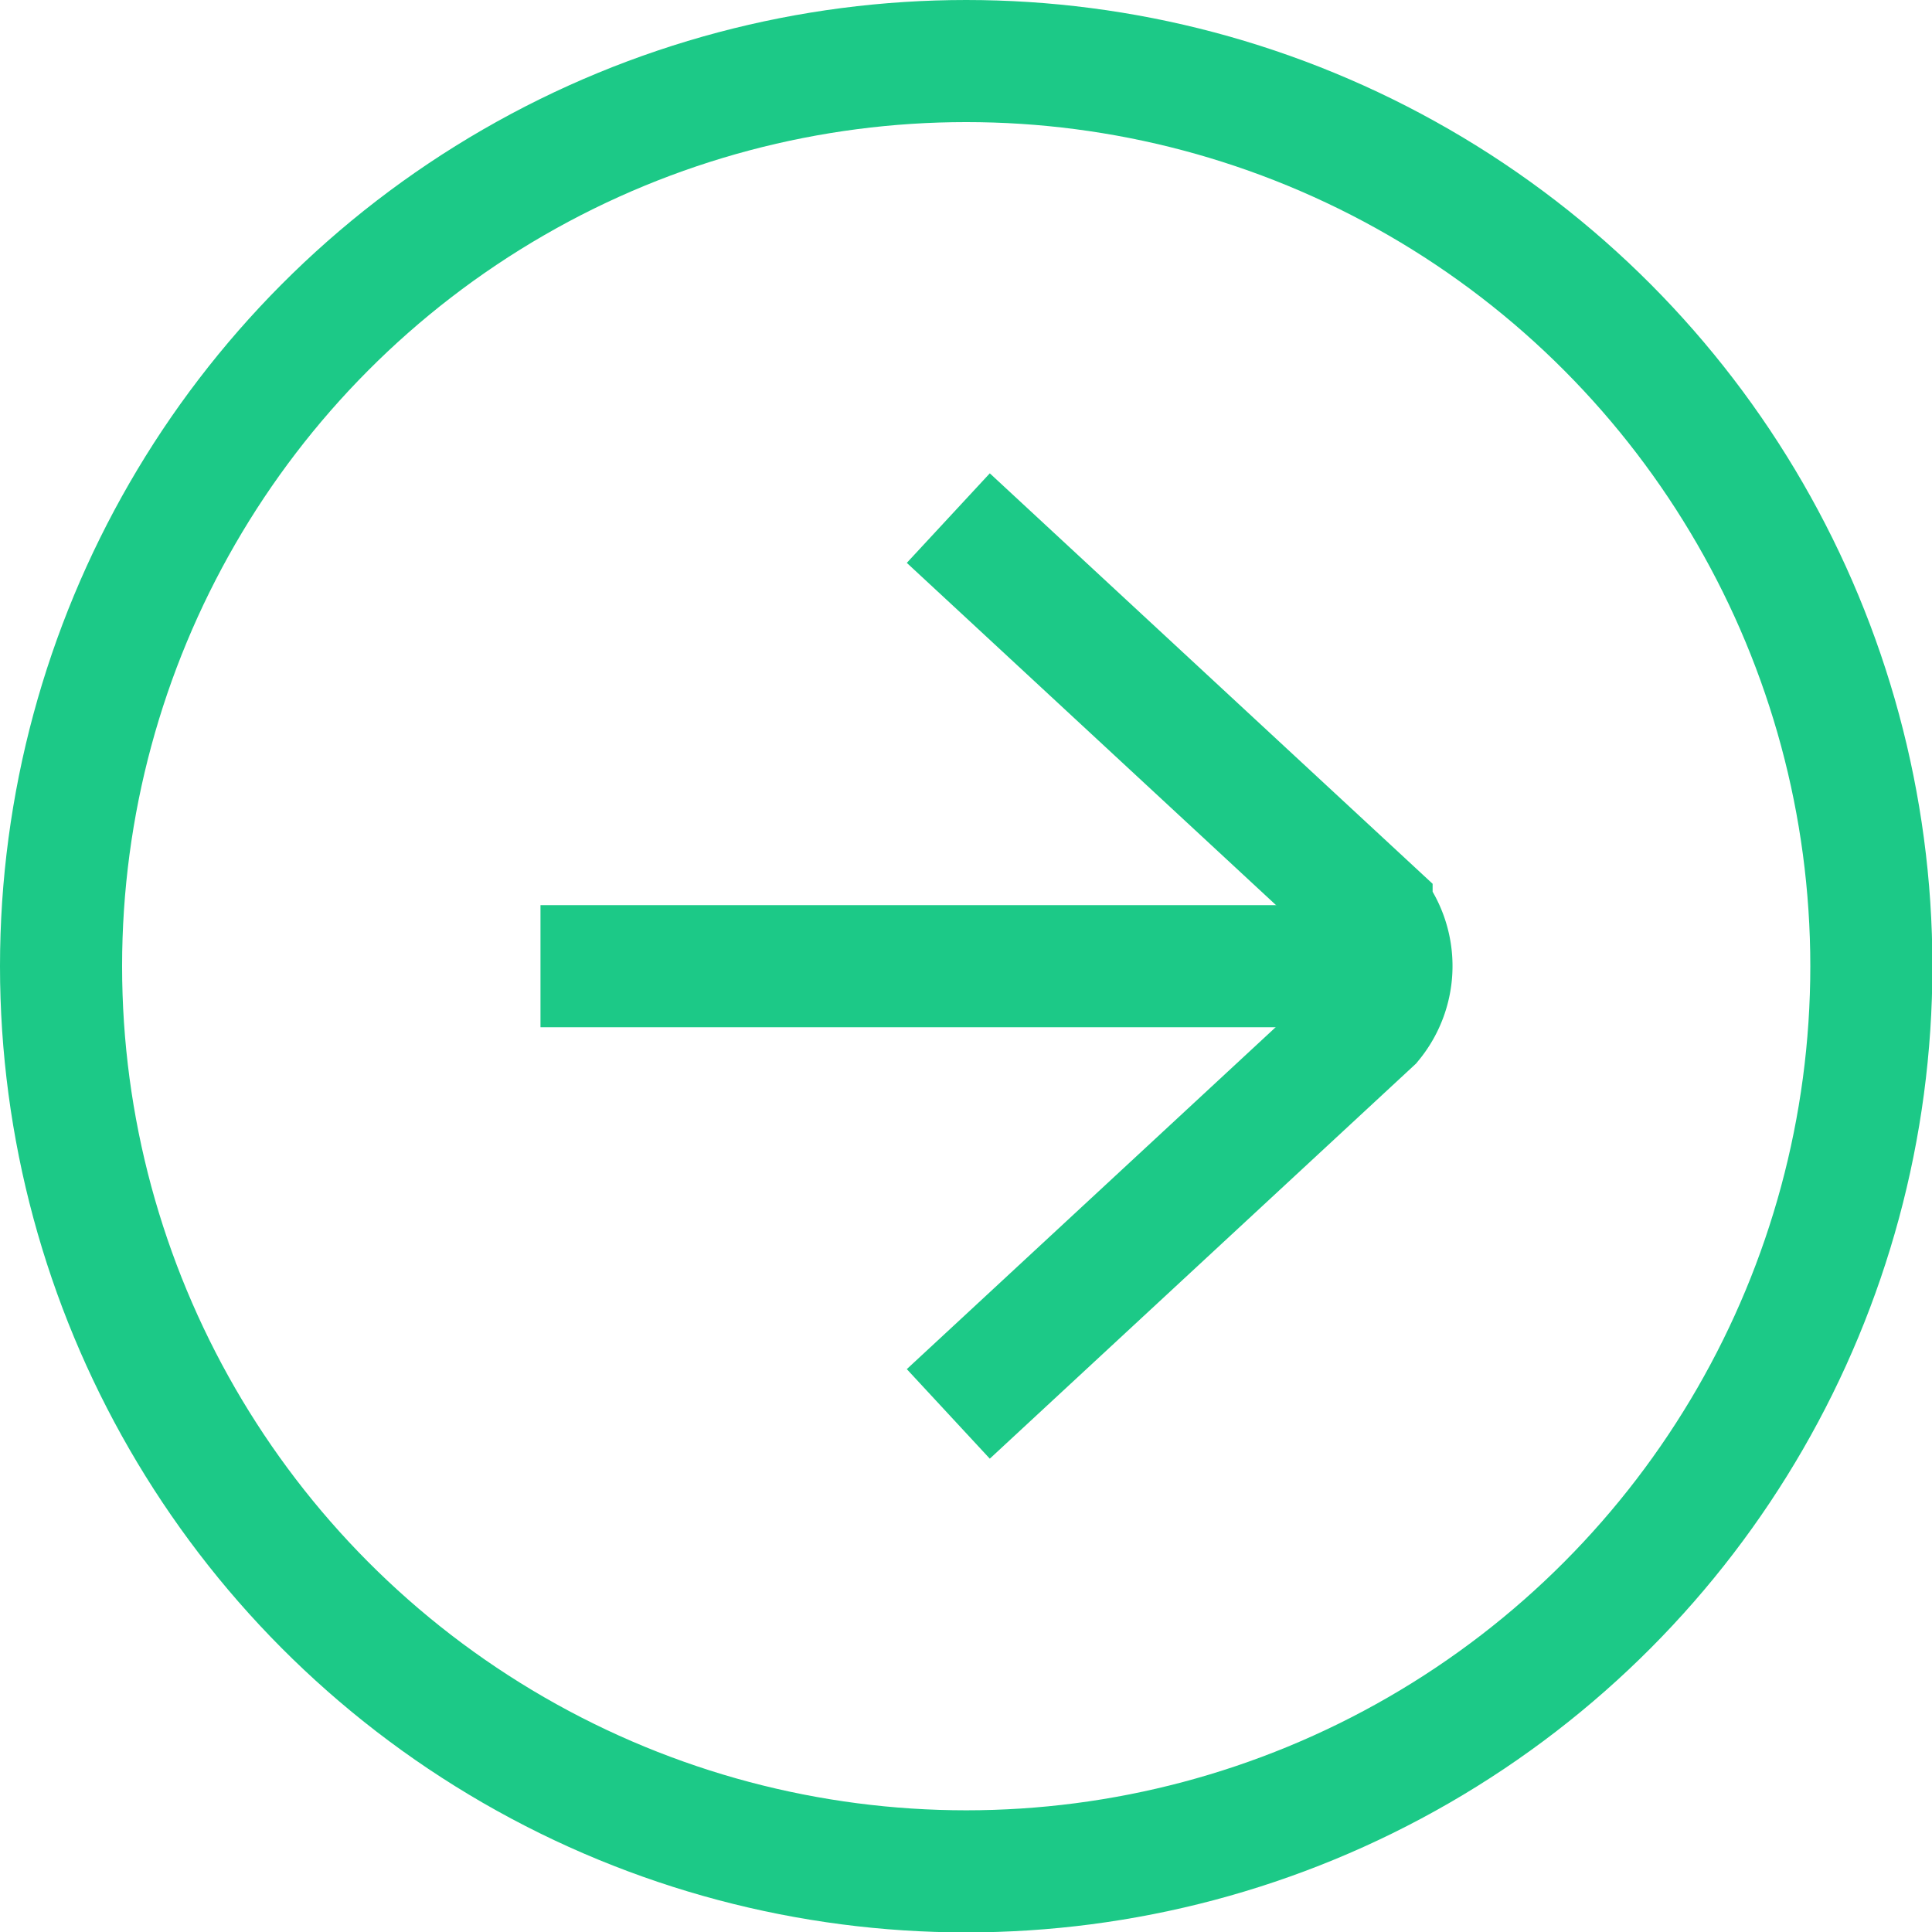
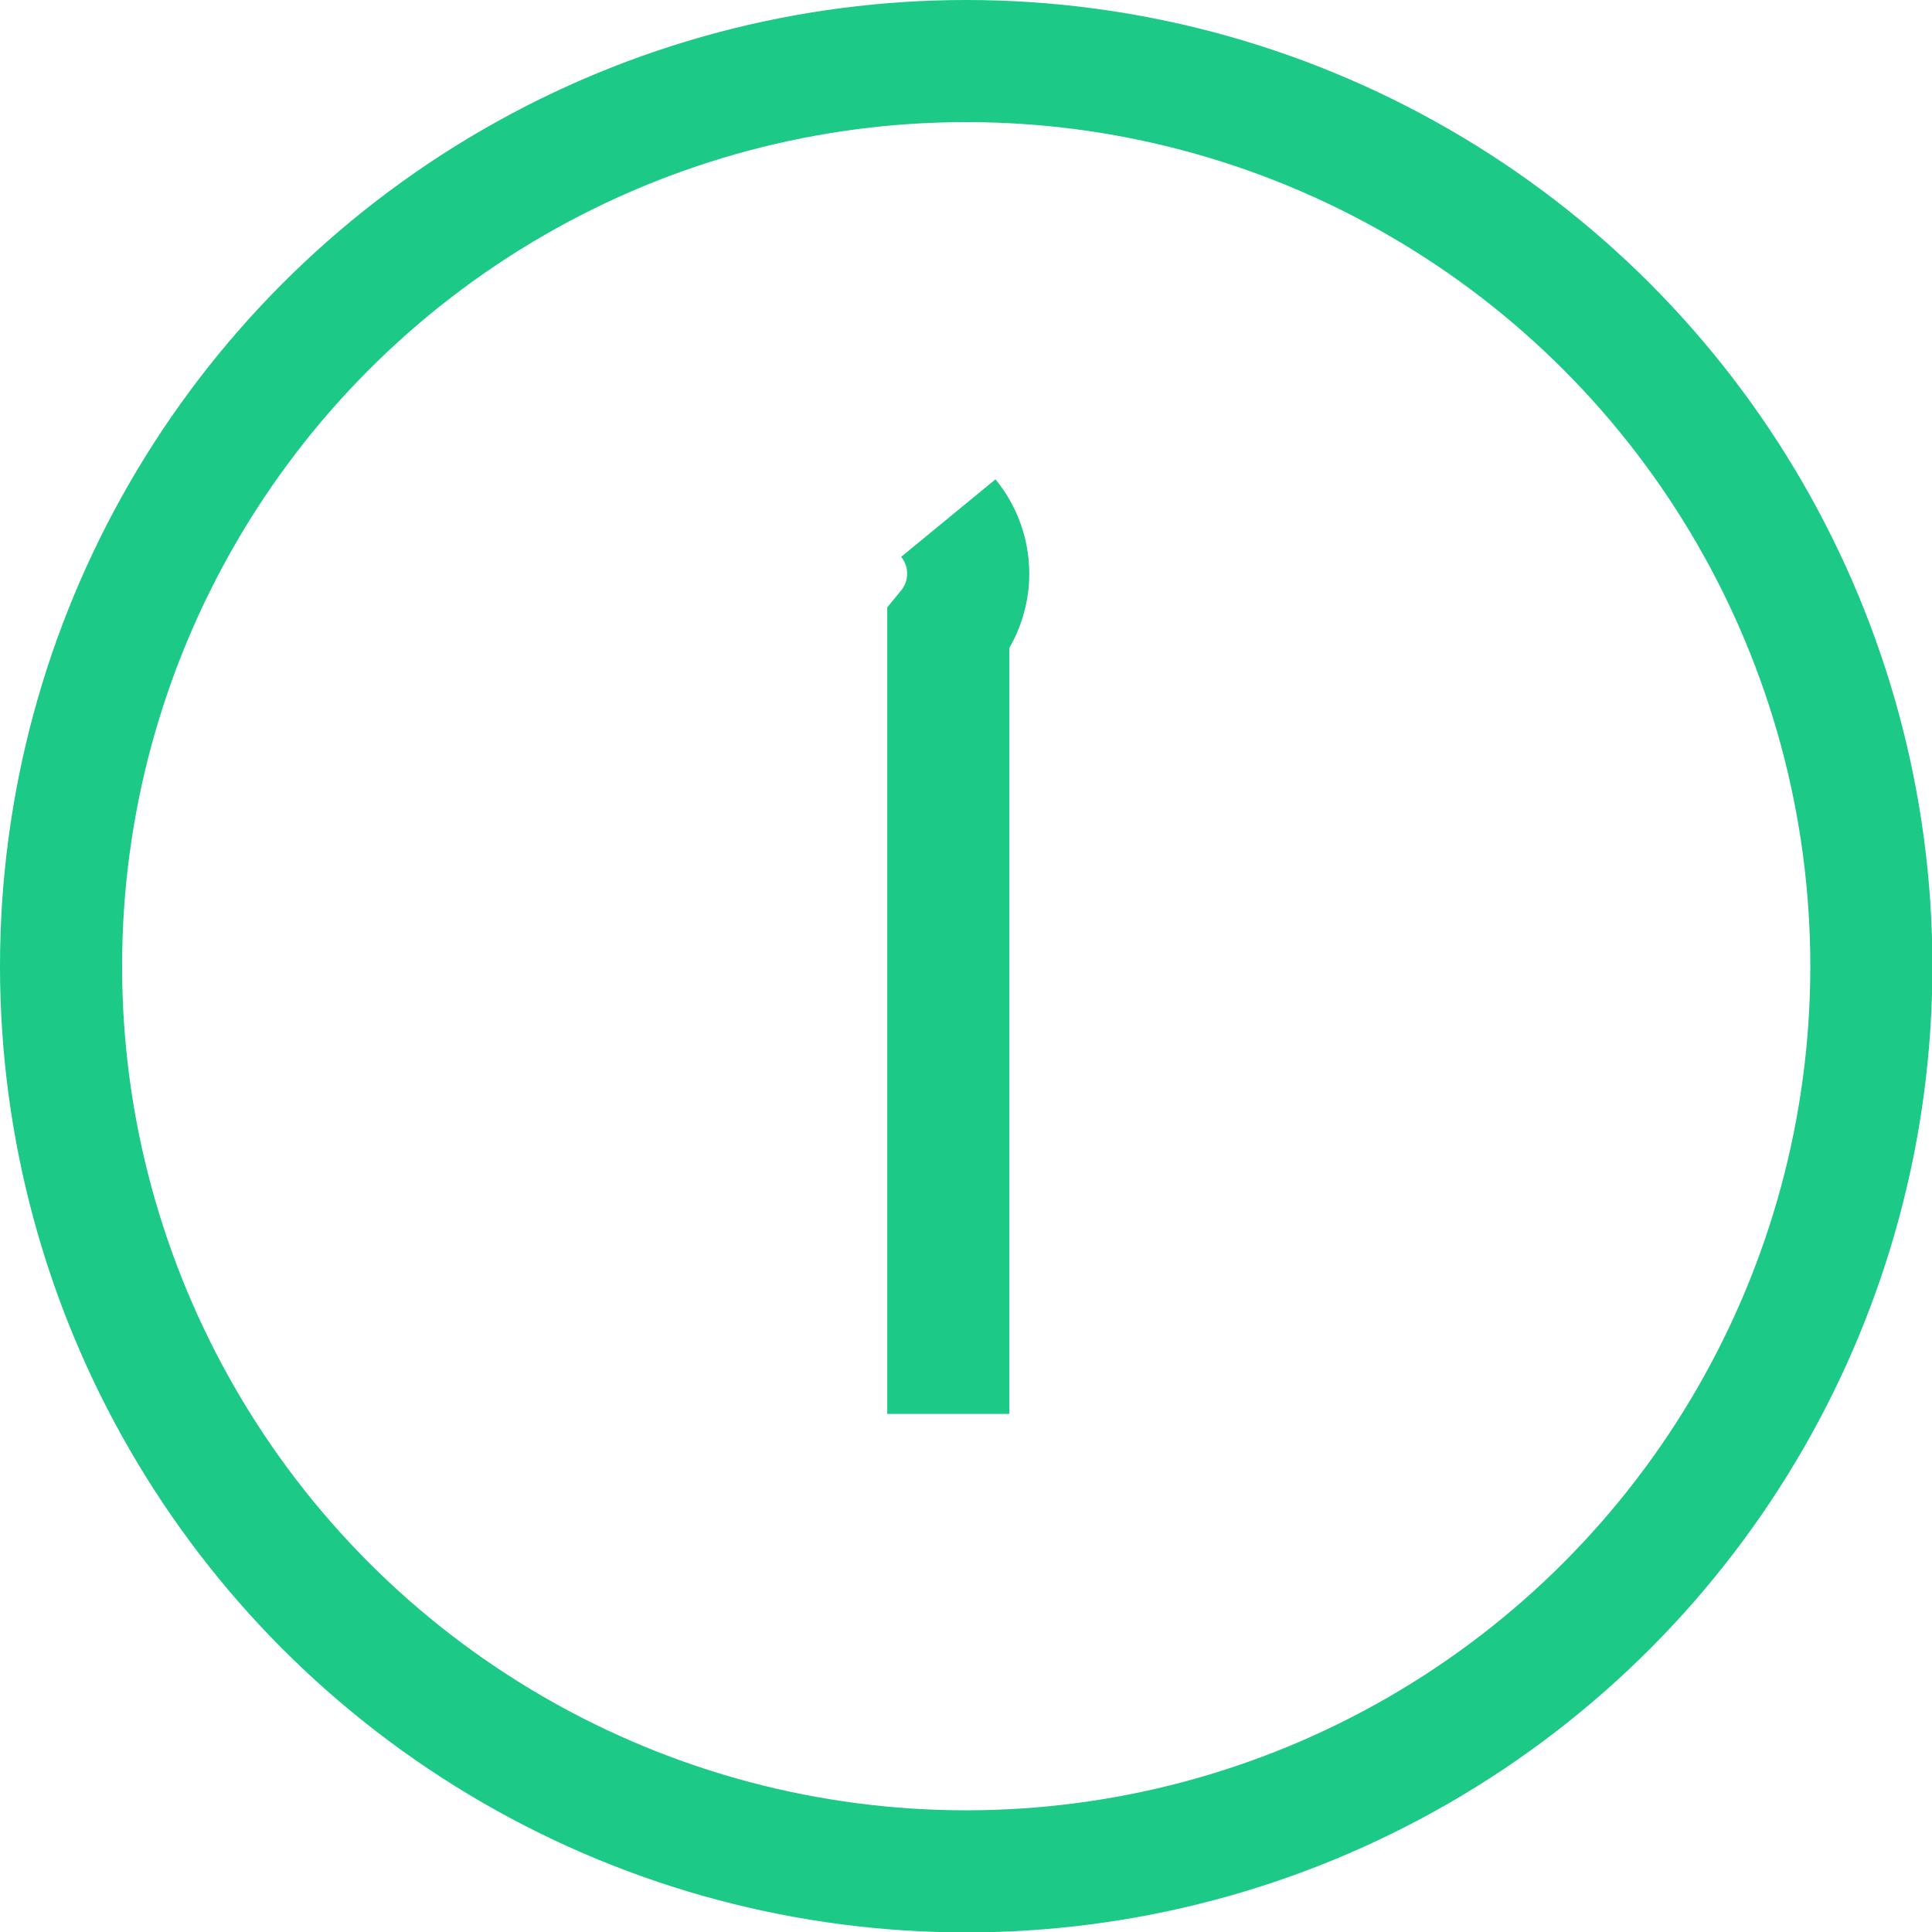
<svg xmlns="http://www.w3.org/2000/svg" viewBox="0 0 47.47 47.47">
  <defs>
    <style>.cls-1{fill:none;stroke:#1cc987;stroke-miterlimit:10;stroke-width:3px;}</style>
  </defs>
  <title>go</title>
  <g id="Layer_2" data-name="Layer 2">
    <g id="Layer_1-2" data-name="Layer 1">
      <circle class="cls-1" cx="23.74" cy="23.74" r="22.24" />
-       <path class="cls-1" d="M23.3,12.73l10.4,9.64a2.15,2.15,0,0,1,0,2.73L23.3,34.74" />
-       <line class="cls-1" x1="13.28" y1="23.74" x2="33.75" y2="23.74" />
+       <path class="cls-1" d="M23.3,12.73a2.15,2.15,0,0,1,0,2.73L23.3,34.74" />
    </g>
  </g>
</svg>